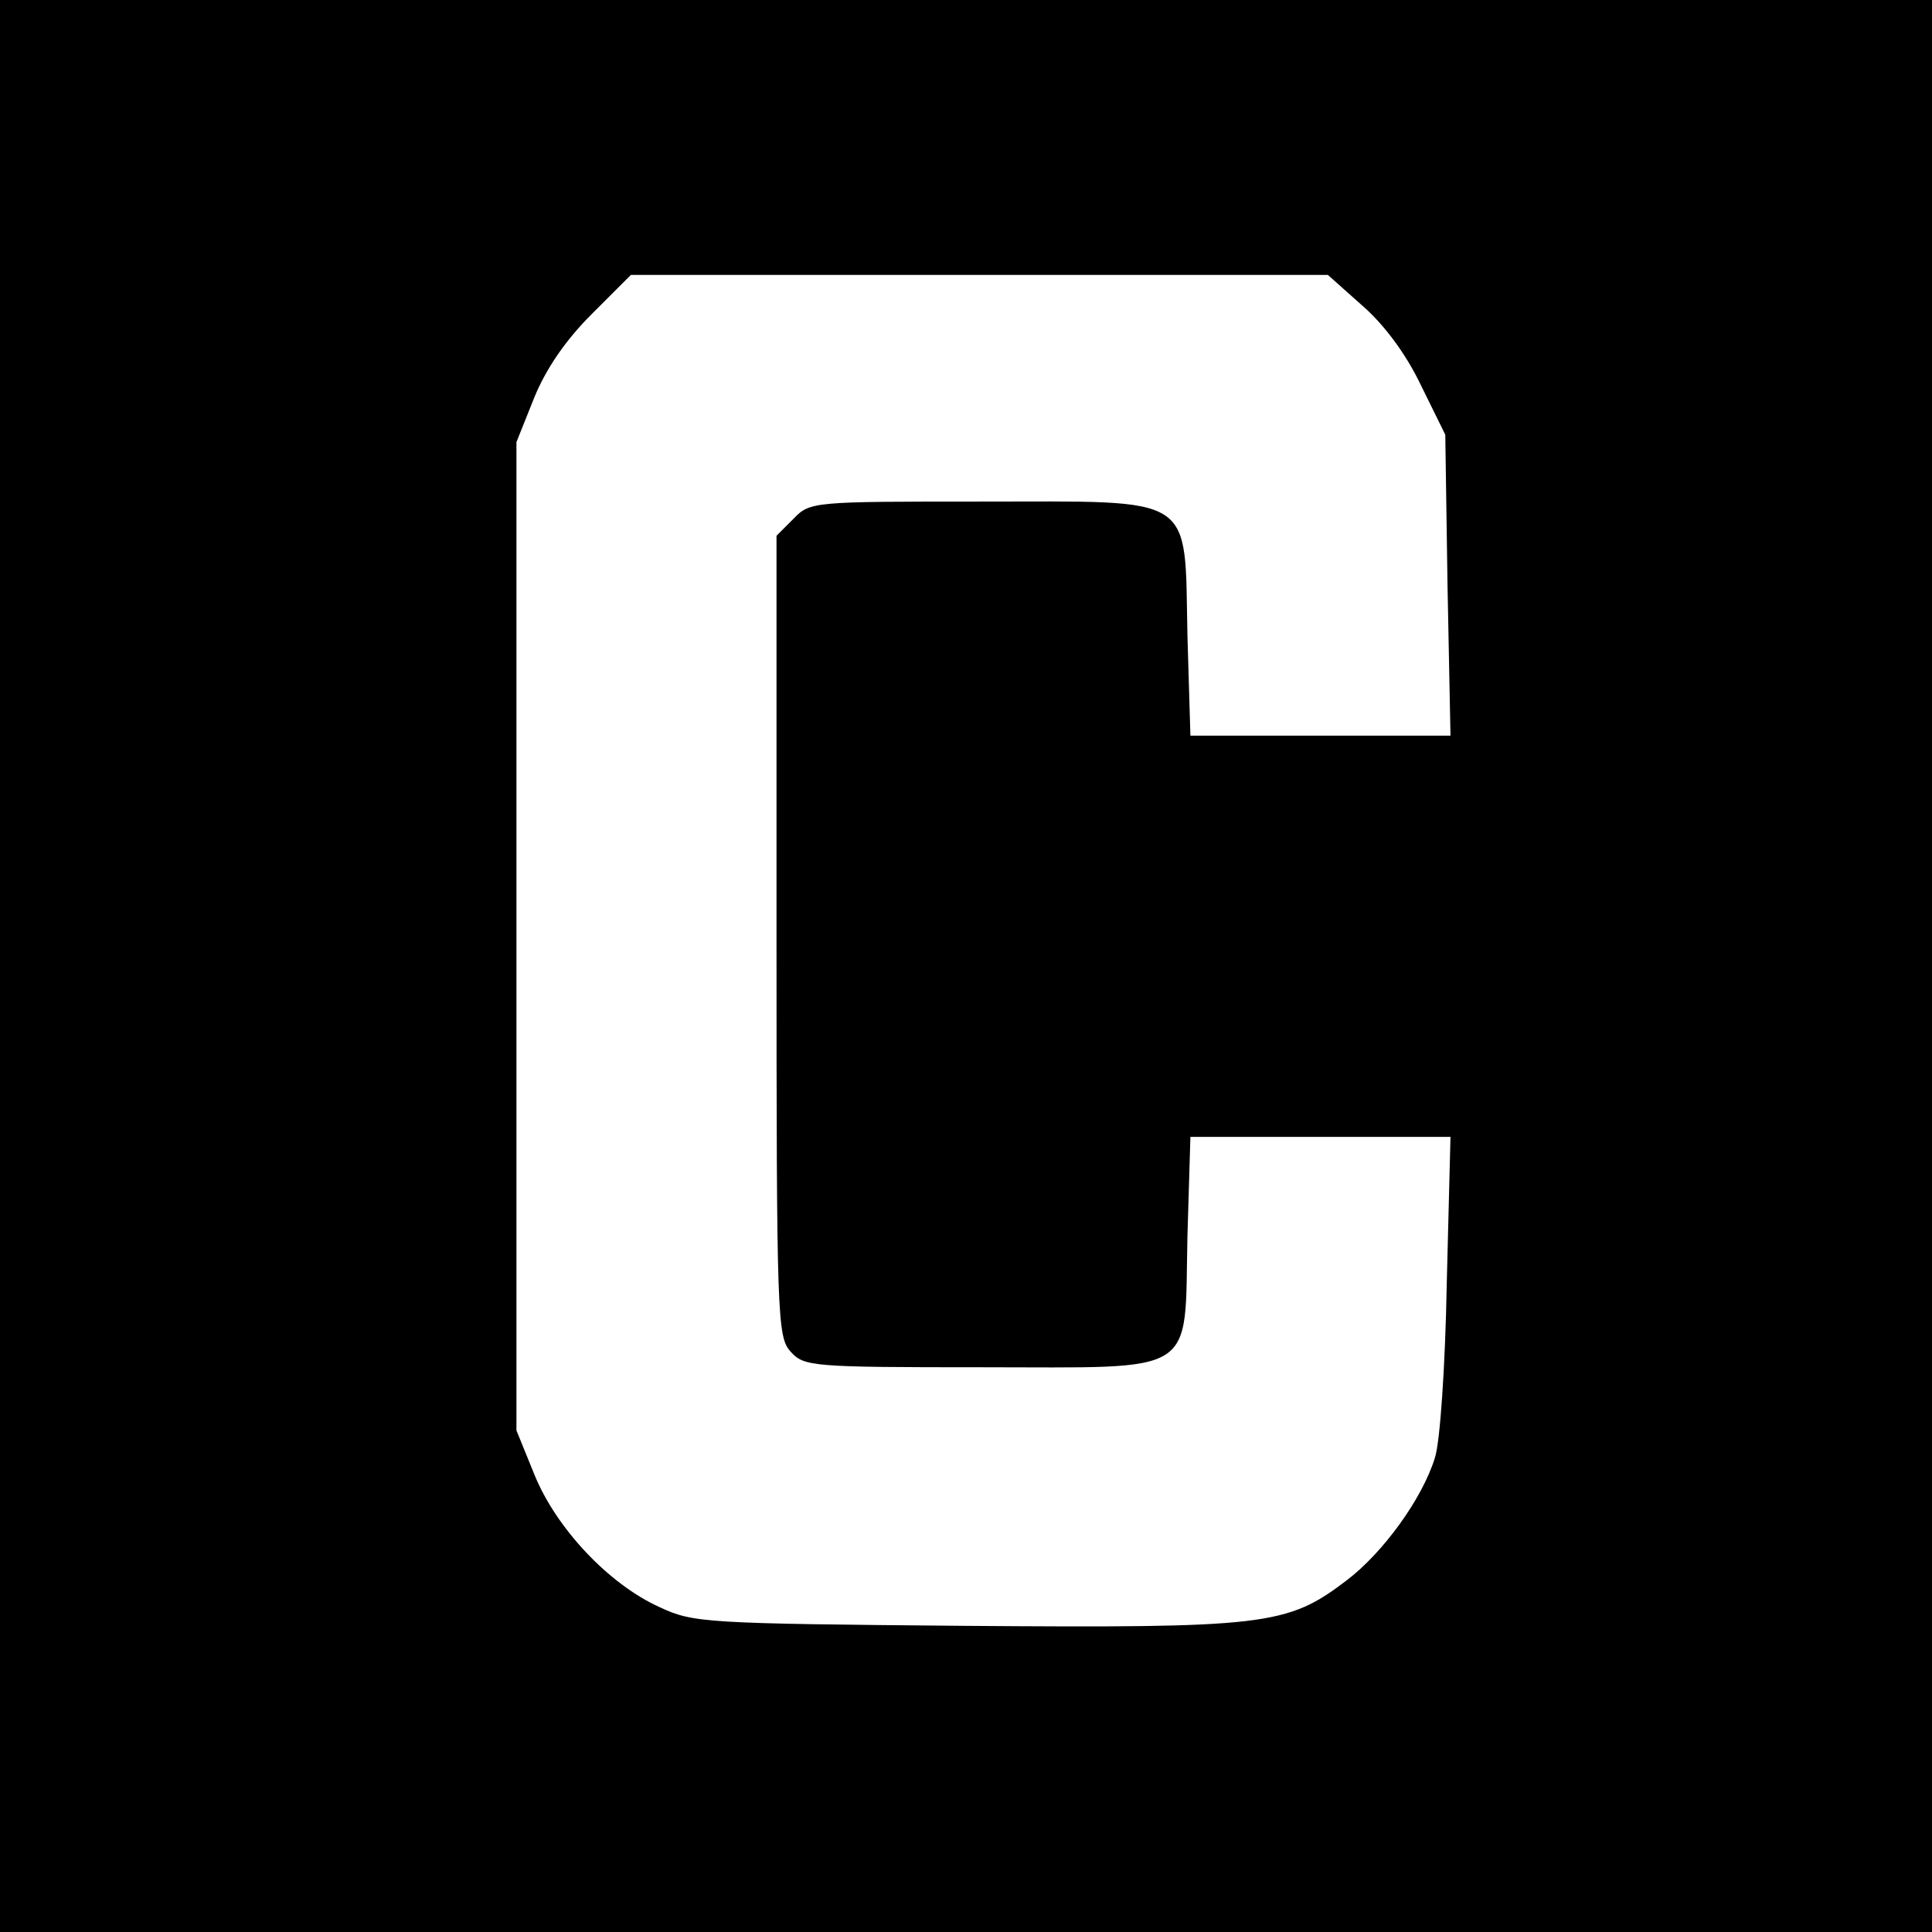
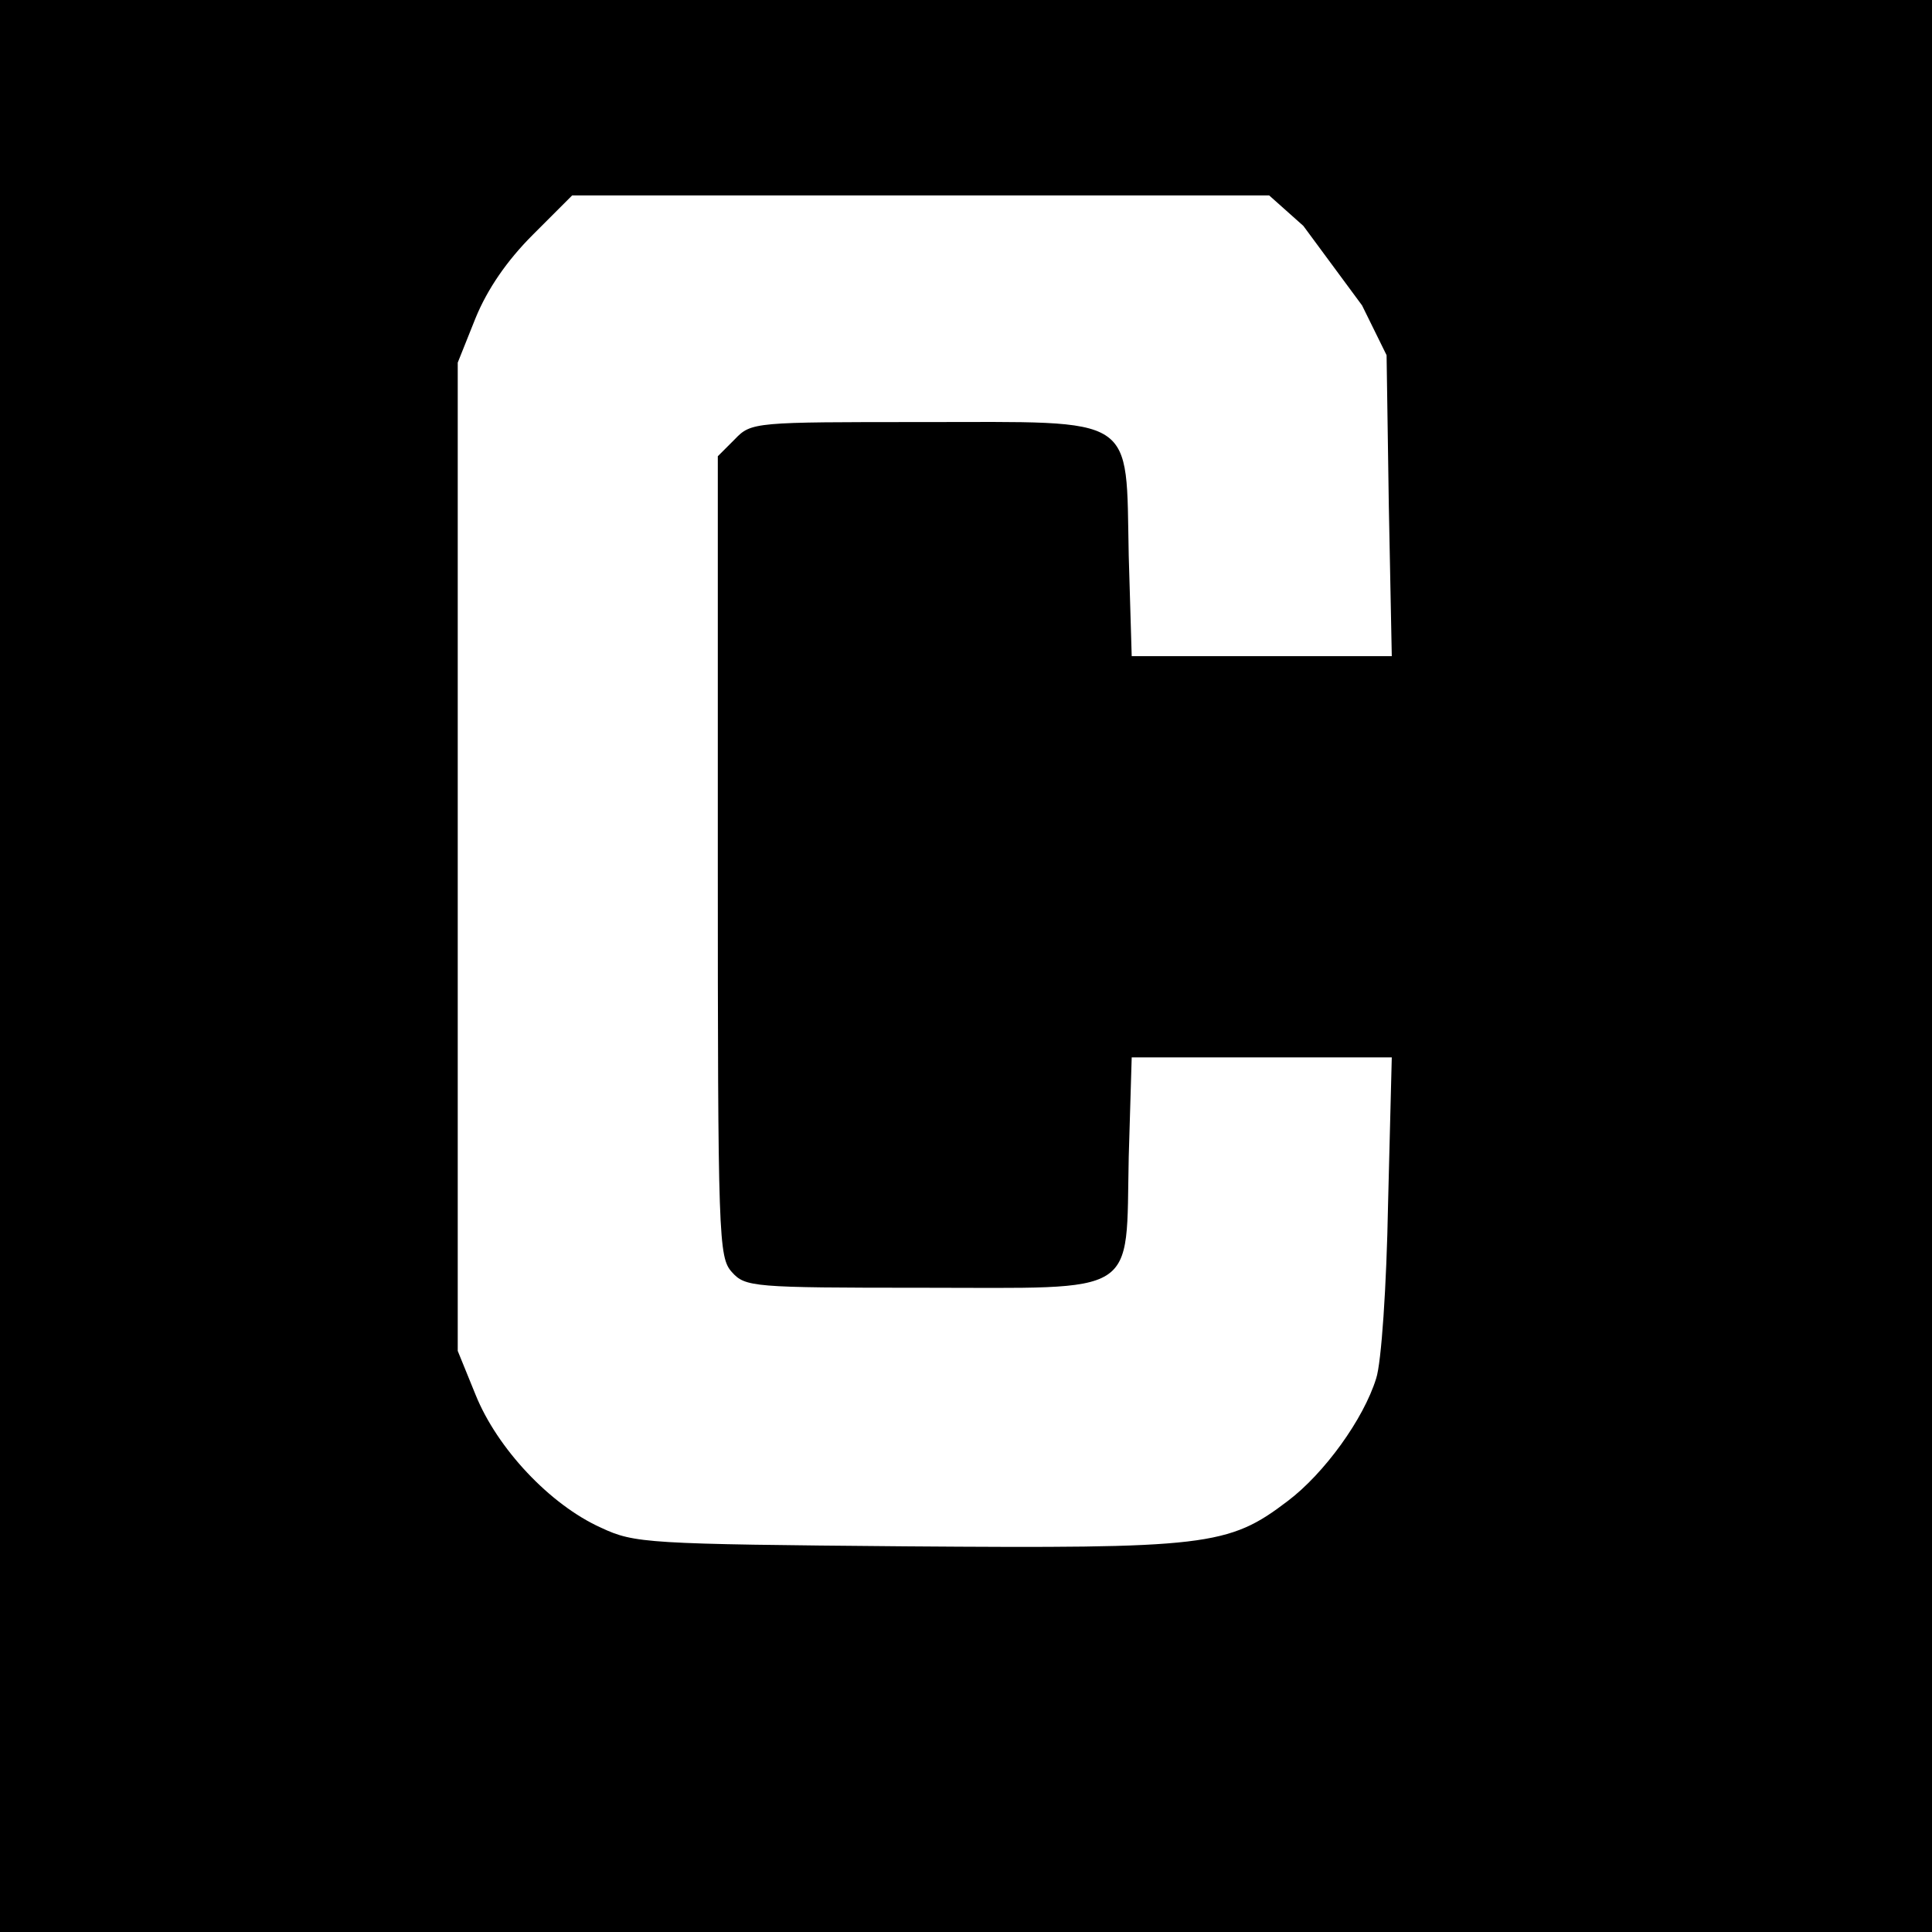
<svg xmlns="http://www.w3.org/2000/svg" version="1.0" width="260pt" height="260pt" viewBox="0 0 260 260" preserveAspectRatio="xMidYMid meet">
  <g transform="translate(0,260) scale(0.1,-0.1)" fill="#000000" stroke="none">
-     <path d="M0 1300 l0 -1300 1300 0 1300 0 0 1300 0 1300 -1300 0 -1300 0 0 -1300z m1833 889 c29 -25 59 -65 79 -107 l33 -67 3 -202 4 -203 -175 0 -175 0 -4 135 c-4 192 14 180 -278 180 -225 0 -230 0 -252 -23 l-23 -23 0 -538 c0 -516 1 -540 19 -560 18 -20 28 -21 256 -21 295 0 274 -14 278 176 l4 134 175 0 175 0 -5 -197 c-2 -111 -9 -214 -16 -235 -17 -55 -70 -128 -119 -165 -80 -61 -109 -64 -514 -61 -349 3 -365 4 -410 25 -69 31 -140 107 -169 179 l-24 59 0 665 0 665 24 60 c16 39 42 77 77 112 l53 53 469 0 469 0 46 -41z" />
+     <path d="M0 1300 l0 -1300 1300 0 1300 0 0 1300 0 1300 -1300 0 -1300 0 0 -1300z m1833 889 l33 -67 3 -202 4 -203 -175 0 -175 0 -4 135 c-4 192 14 180 -278 180 -225 0 -230 0 -252 -23 l-23 -23 0 -538 c0 -516 1 -540 19 -560 18 -20 28 -21 256 -21 295 0 274 -14 278 176 l4 134 175 0 175 0 -5 -197 c-2 -111 -9 -214 -16 -235 -17 -55 -70 -128 -119 -165 -80 -61 -109 -64 -514 -61 -349 3 -365 4 -410 25 -69 31 -140 107 -169 179 l-24 59 0 665 0 665 24 60 c16 39 42 77 77 112 l53 53 469 0 469 0 46 -41z" />
  </g>
</svg>